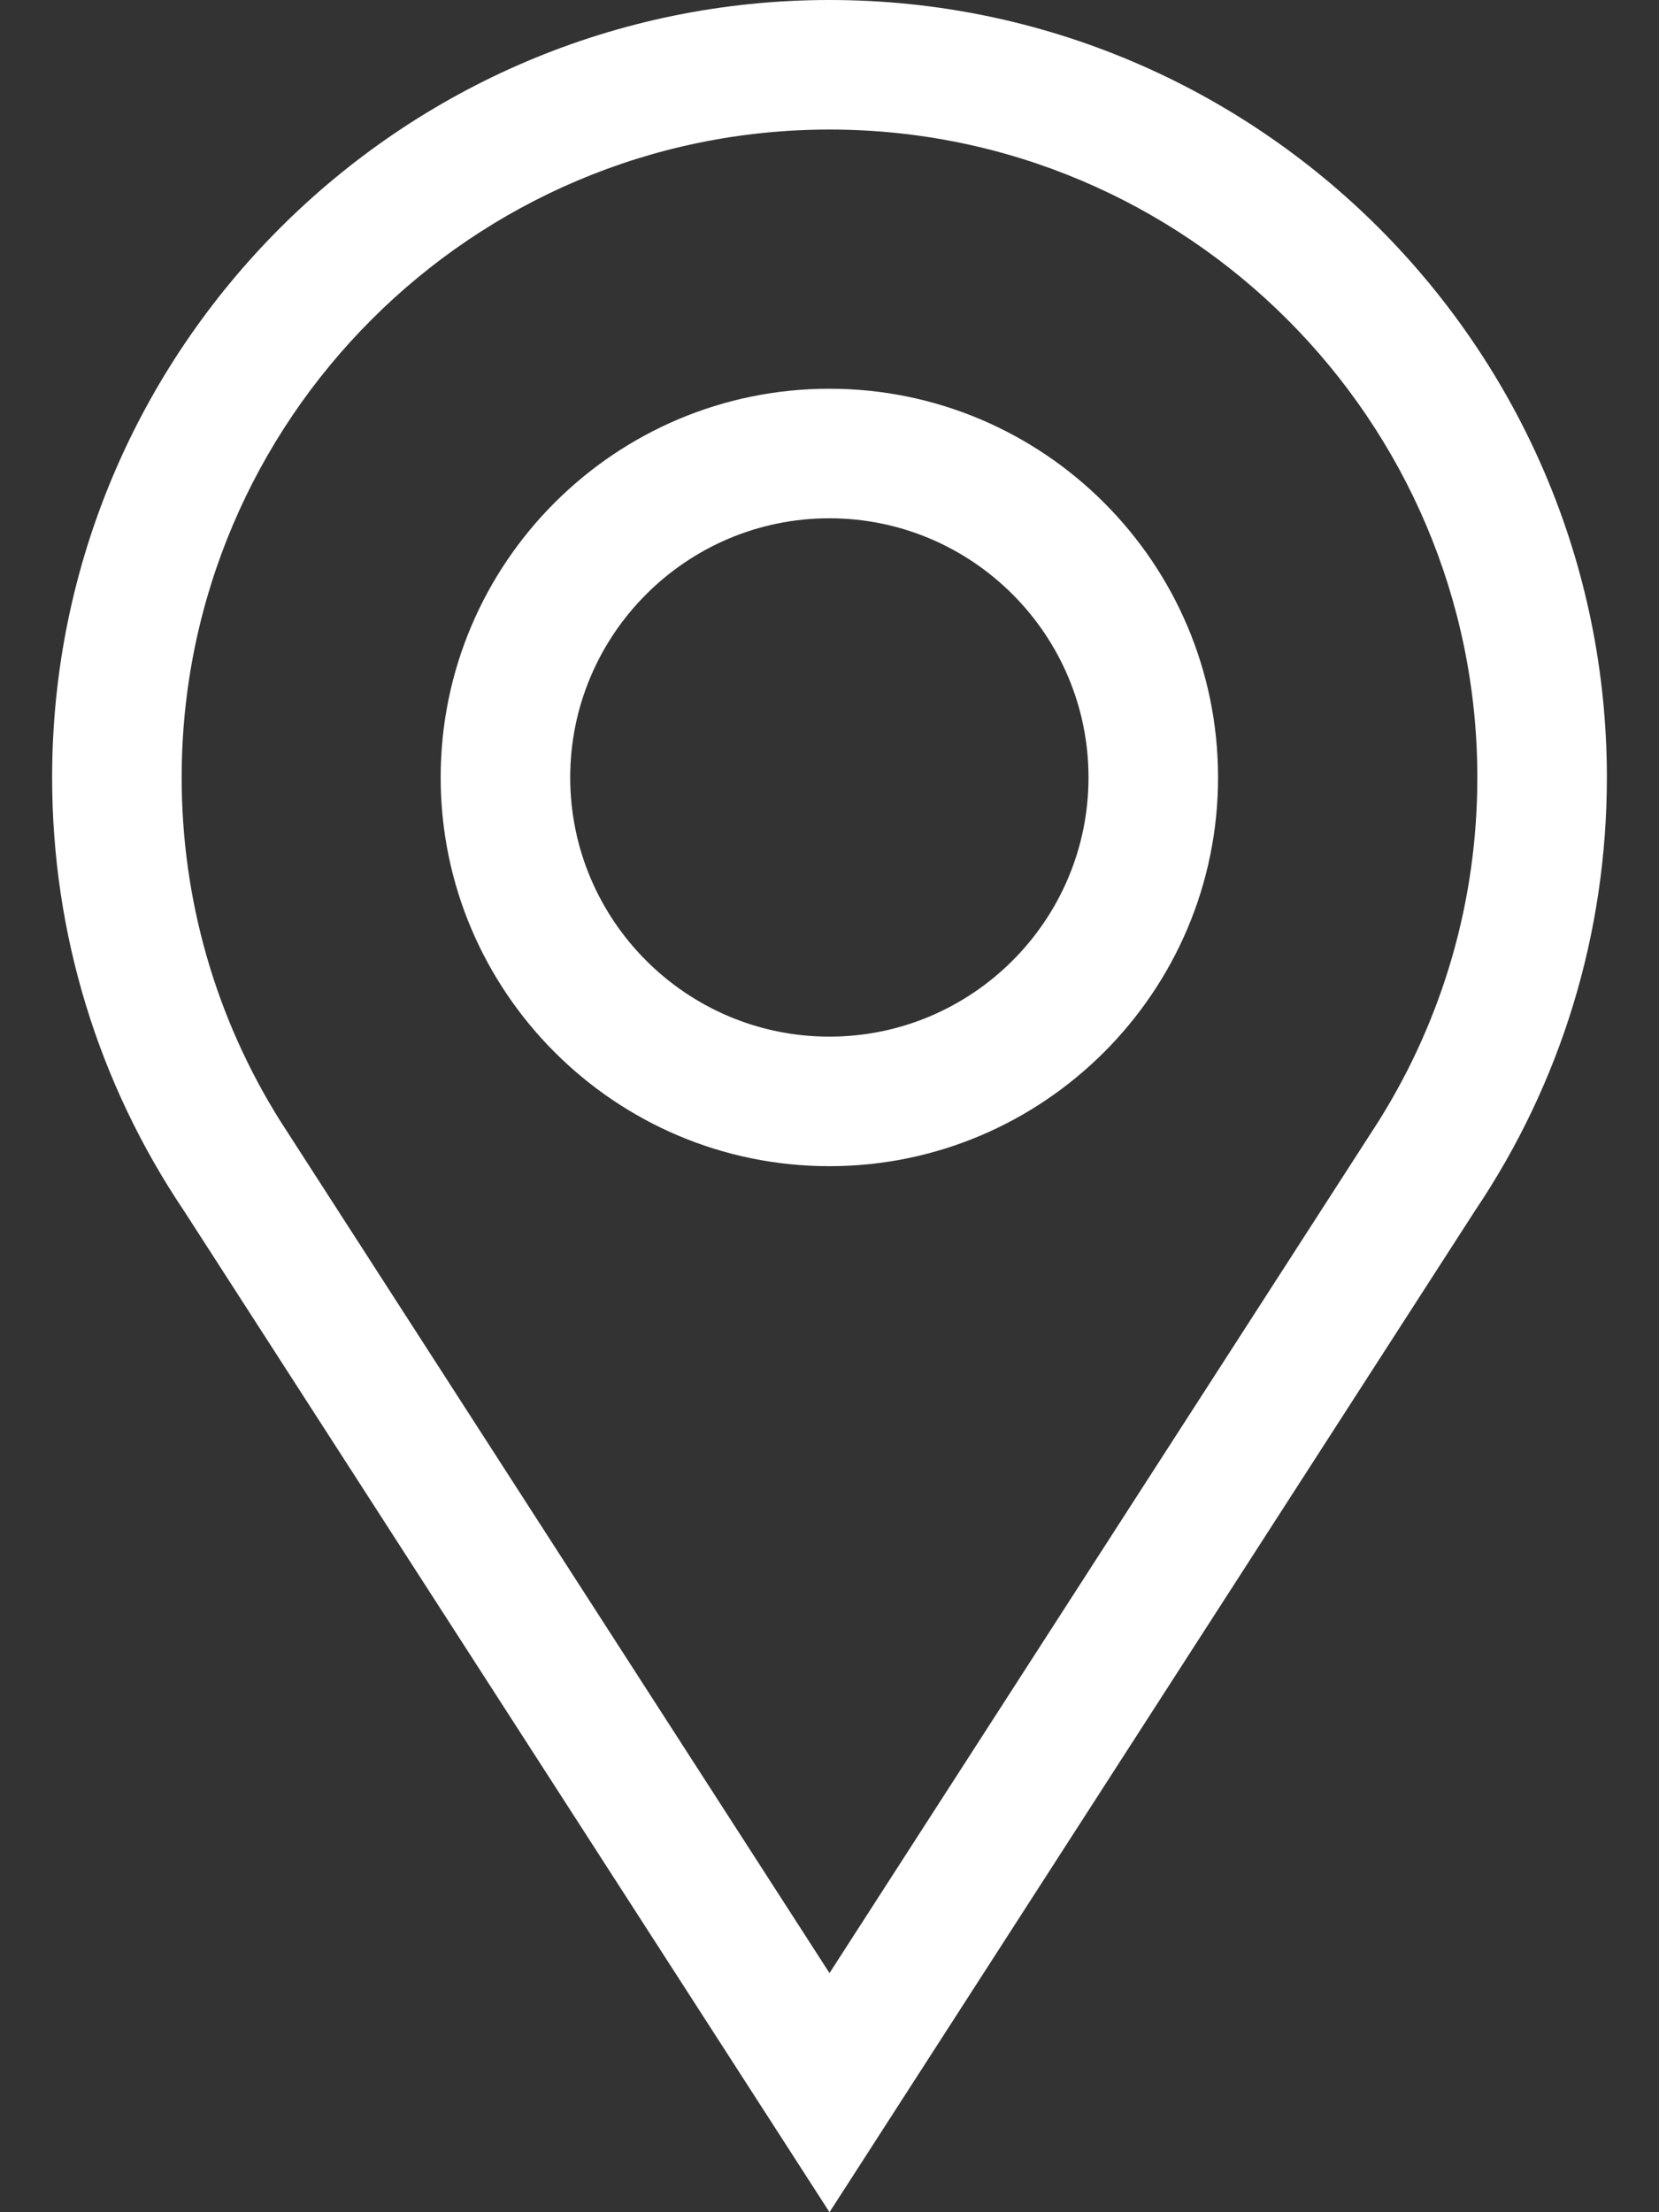
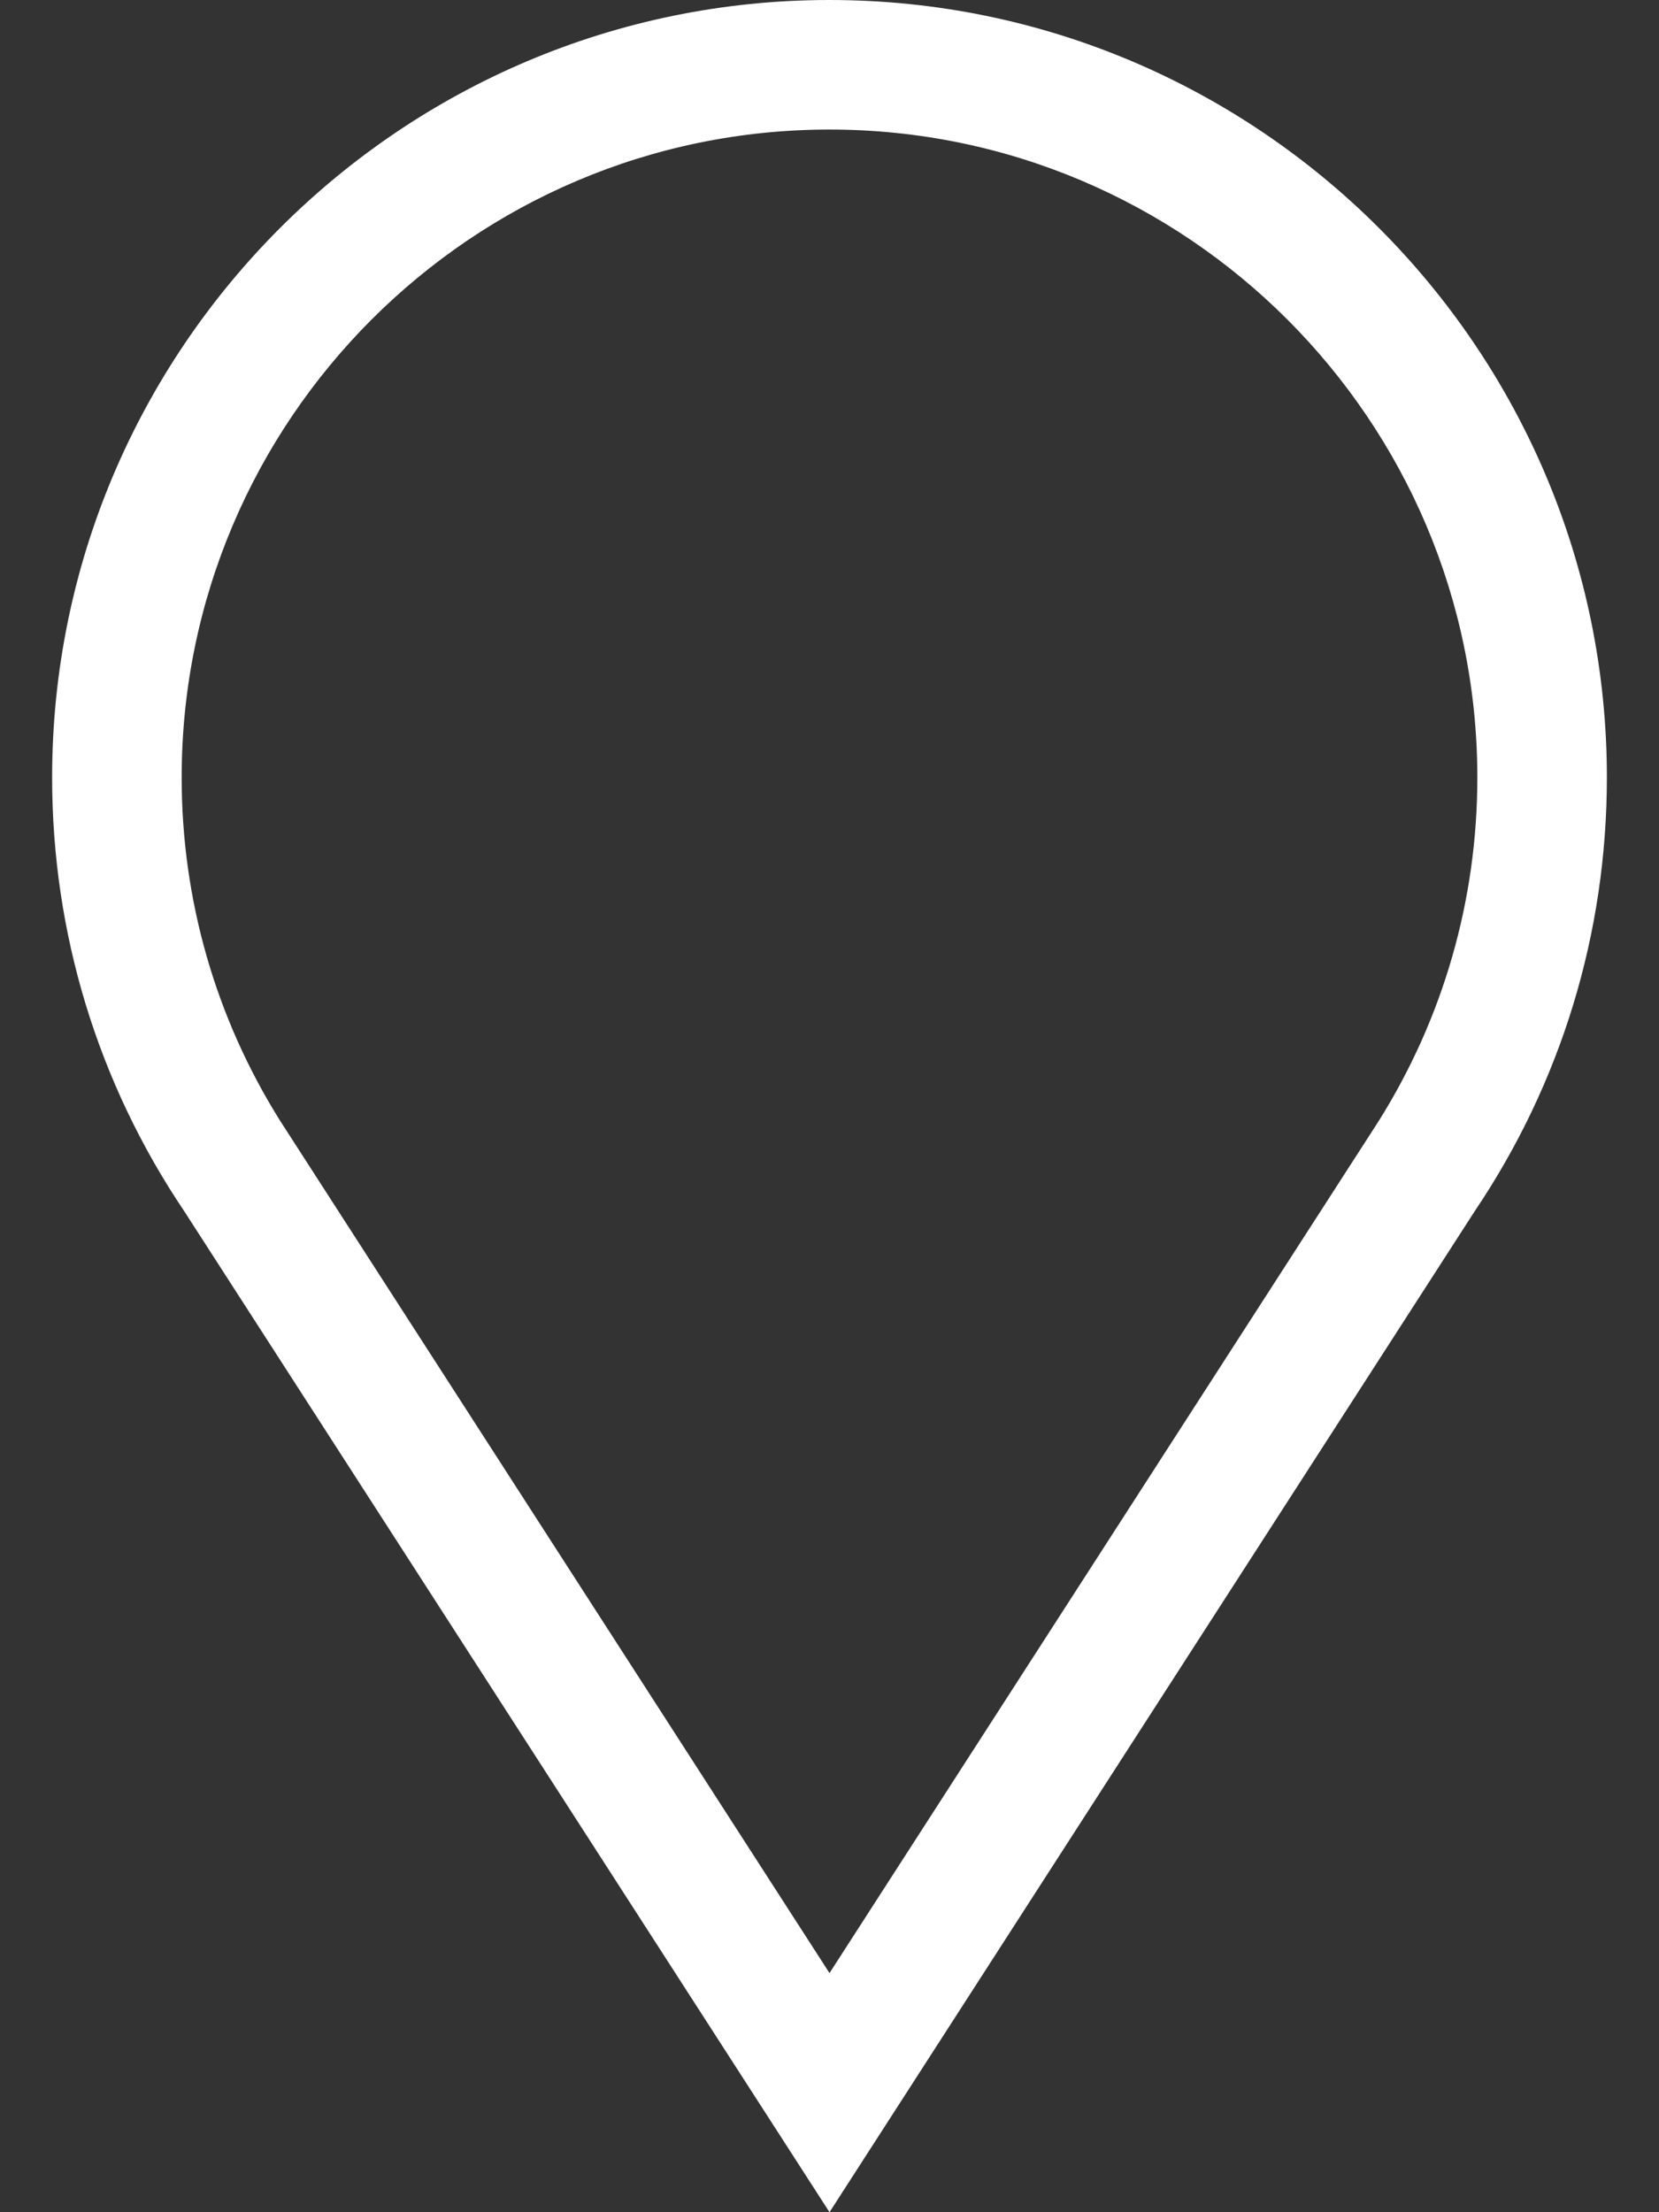
<svg xmlns="http://www.w3.org/2000/svg" width="24" height="32" viewBox="0 0 24 32" fill="none">
  <rect x="0" y="0" width="24" height="32" fill="#333333" stroke="none" />
-   <path d="M11.998 16.869C15.098 16.869 17.621 14.346 17.621 11.246C17.621 8.145 15.098 5.623 11.998 5.623C8.897 5.623 6.375 8.145 6.375 11.246C6.375 14.346 8.897 16.869 11.998 16.869ZM11.998 7.497C14.065 7.497 15.747 9.179 15.747 11.246C15.747 13.313 14.065 14.995 11.998 14.995C9.931 14.995 8.249 13.313 8.249 11.246C8.249 9.179 9.931 7.497 11.998 7.497Z" fill="white" />
  <path d="M21.334 17.52C22.586 15.662 23.246 13.498 23.246 11.246C23.246 5.045 18.201 0 12 0C5.799 0 0.754 5.045 0.754 11.246C0.754 13.498 1.414 15.662 2.665 17.52L12 32L21.334 17.52ZM12 1.874C17.167 1.874 21.372 6.078 21.372 11.246C21.372 13.019 20.879 14.725 19.947 16.213C19.944 16.218 12.637 27.552 12 28.541C11.217 27.326 5.205 18.001 4.053 16.213C3.12 14.725 2.628 13.019 2.628 11.246C2.628 6.078 6.832 1.874 12 1.874Z" fill="white" />
</svg>